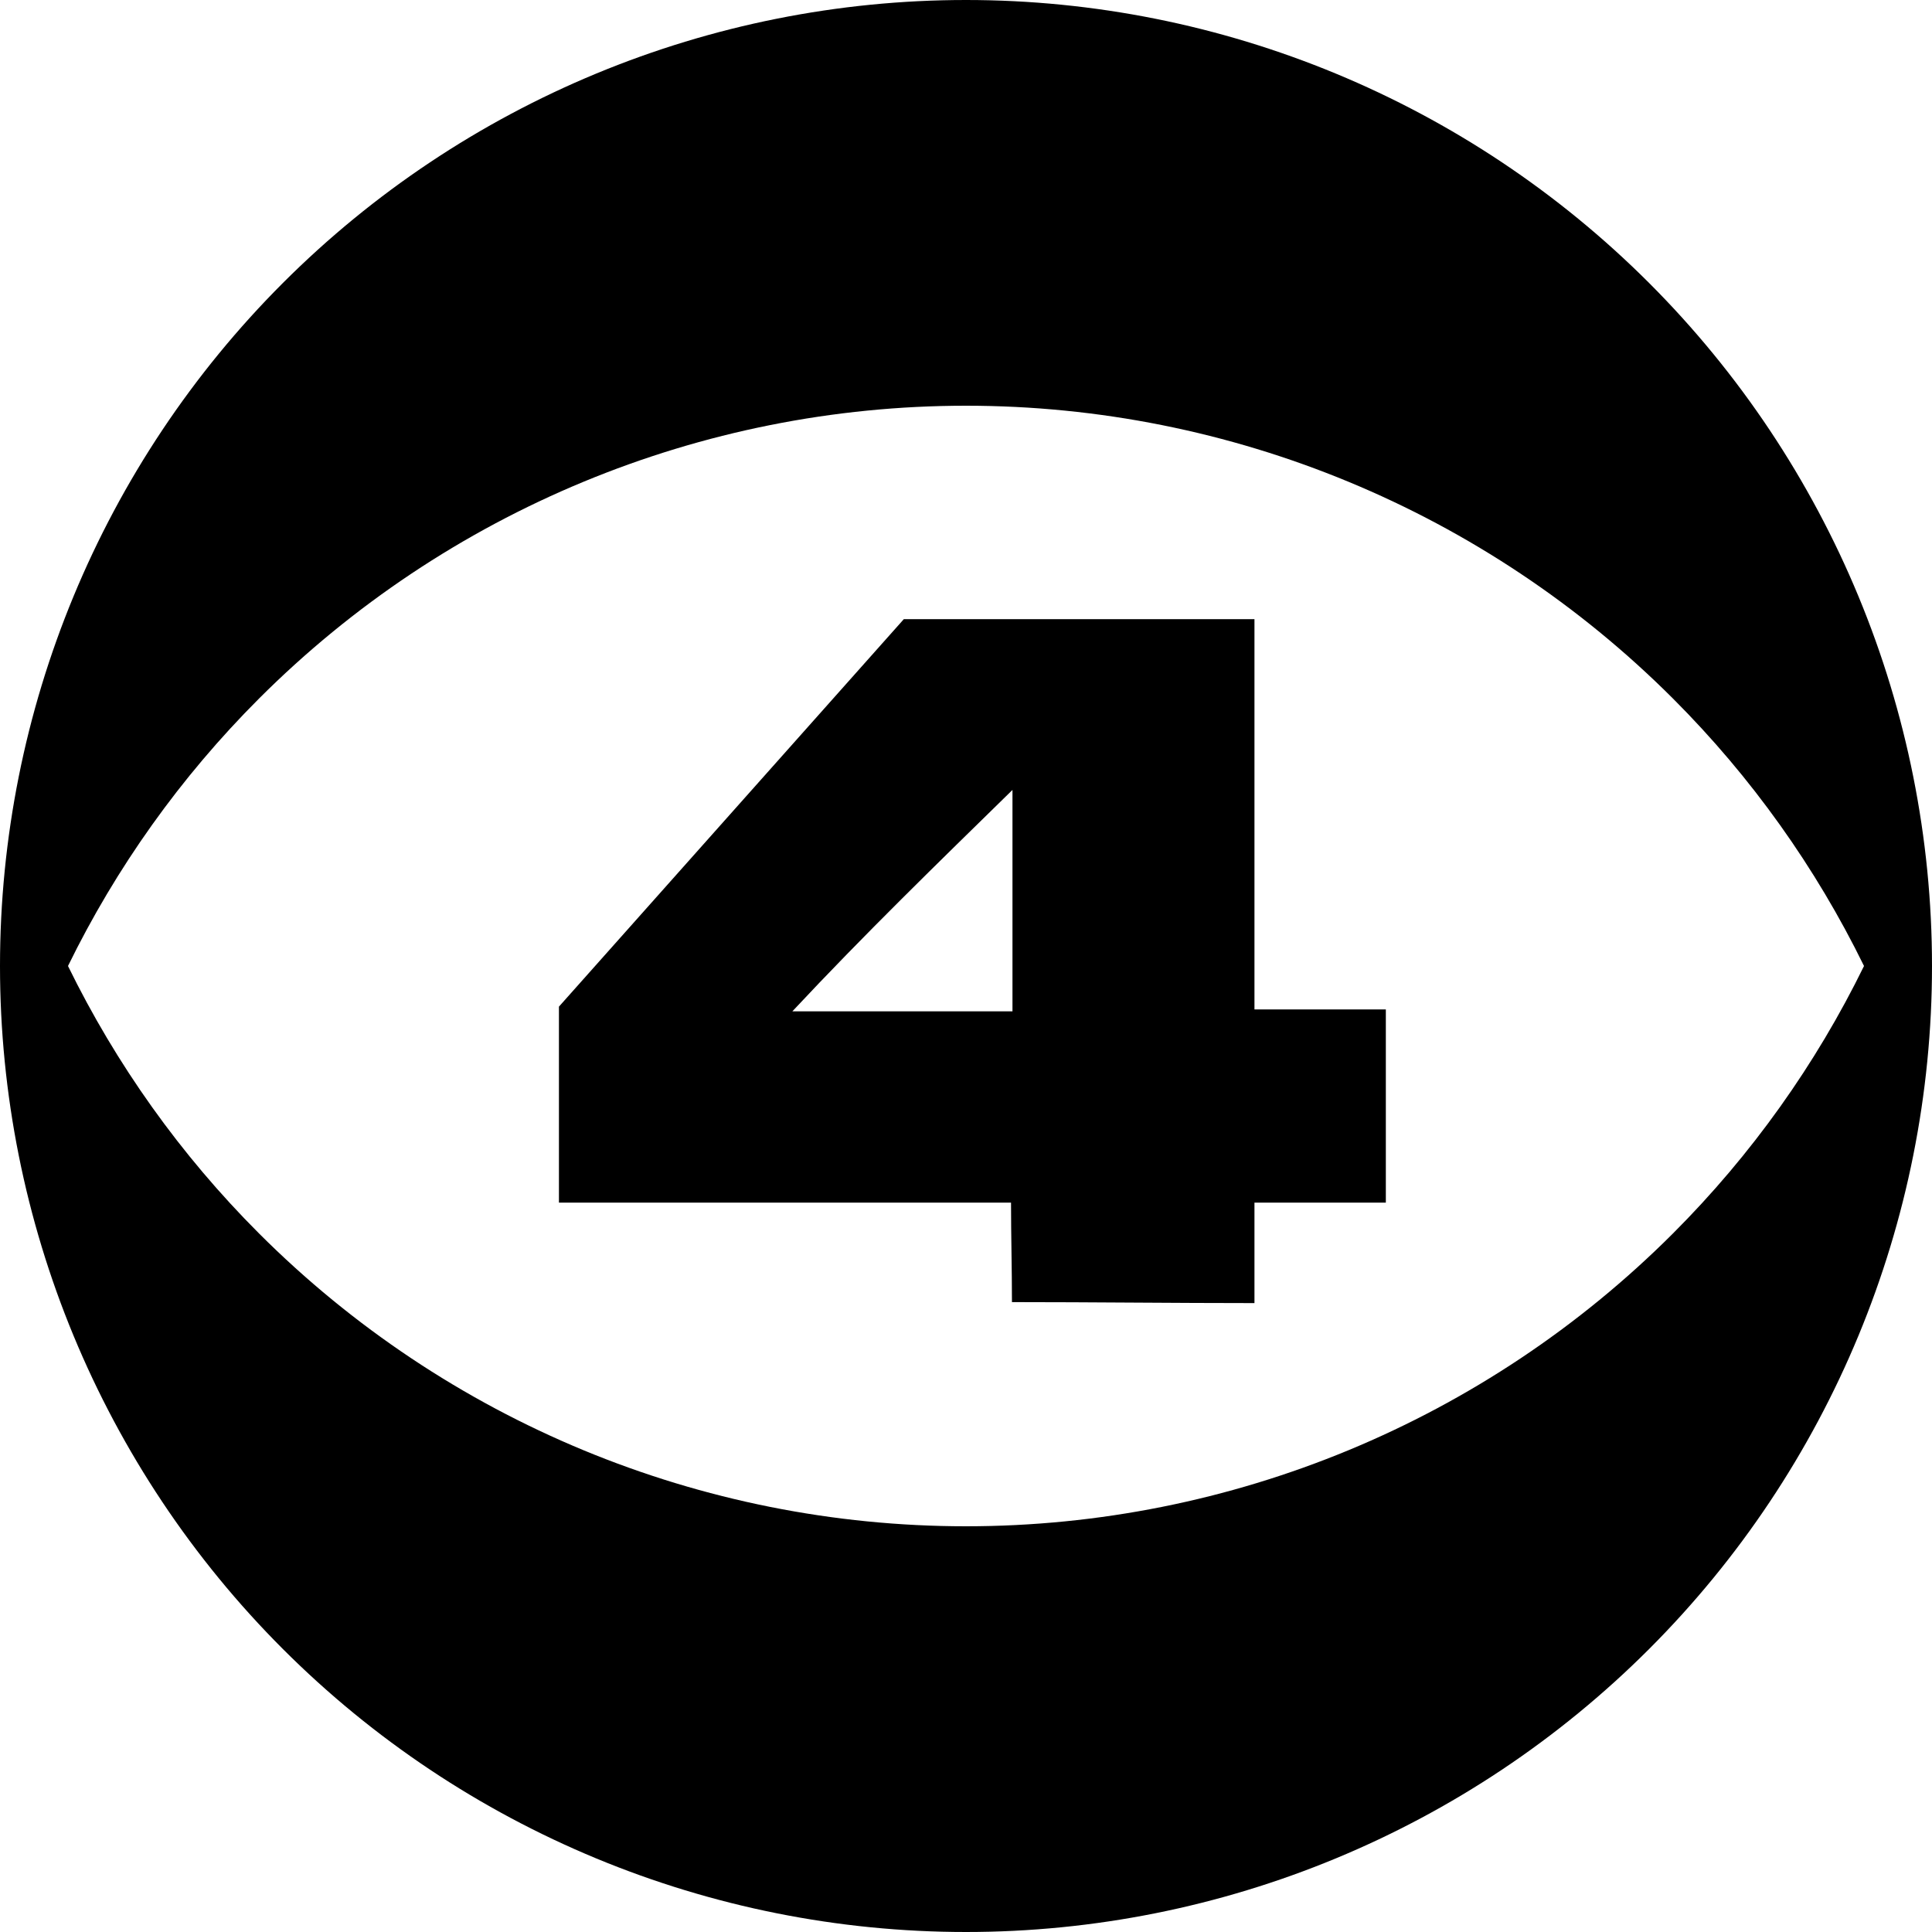
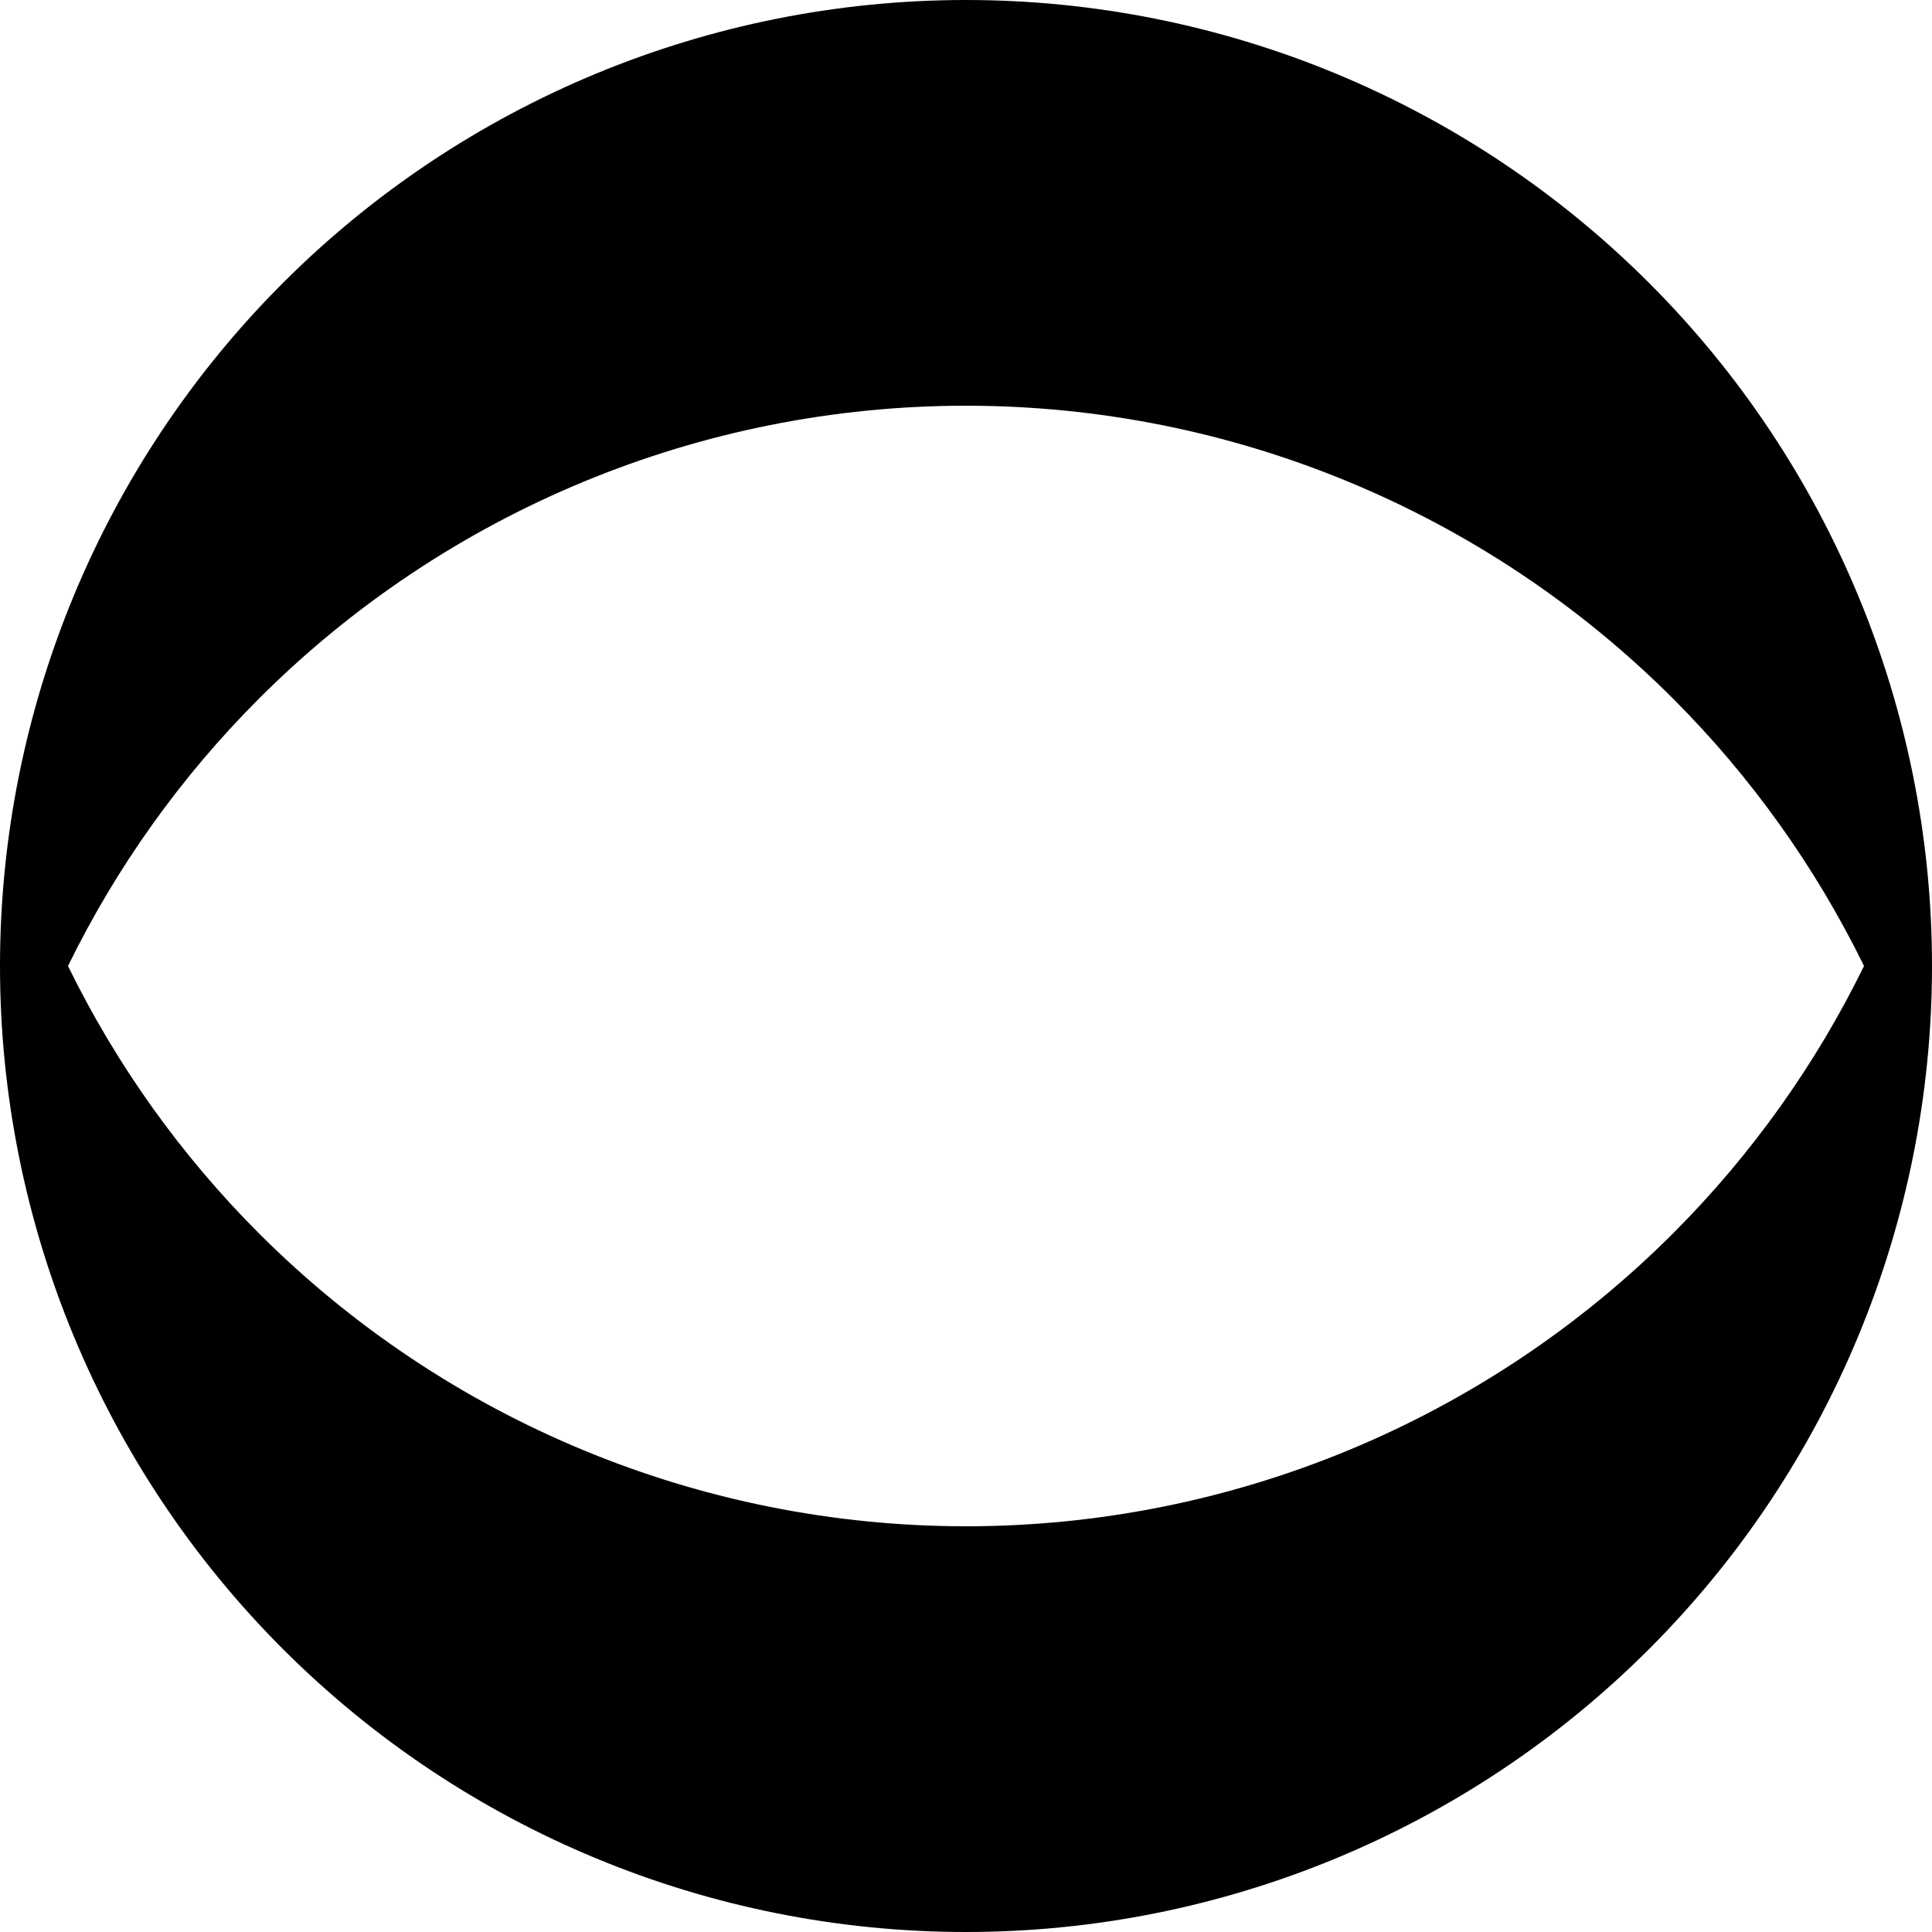
<svg xmlns="http://www.w3.org/2000/svg" xmlns:ns1="http://sodipodi.sourceforge.net/DTD/sodipodi-0.dtd" xmlns:ns2="http://www.inkscape.org/namespaces/inkscape" ns1:docname="WJXT_CBS_4_(1968).svg" ns2:version="1.0 (4035a4f, 2020-05-01)" version="1.1" id="svg6000" viewBox="0 0 1000 1000" height="1000" width="1000">
  <defs id="defs6002" />
  <ns1:namedview ns2:pagecheckerboard="true" ns2:document-rotation="0" ns2:window-maximized="1" ns2:window-y="25" ns2:window-x="0" ns2:window-height="847" ns2:window-width="1440" units="px" showgrid="false" ns2:current-layer="layer1" ns2:document-units="px" ns2:cy="499.9699" ns2:cx="610.78661" ns2:zoom="0.5" ns2:pageshadow="2" ns2:pageopacity="0.0" borderopacity="1.0" bordercolor="#666666" pagecolor="#ffffff" id="base" />
  <g transform="translate(0,-52.362)" id="layer1" ns2:groupmode="layer" ns2:label="Layer 1">
    <path transform="translate(0,52.362)" id="path4180" d="M 500,0 C 367.392,0 240.215,52.679 146.447,146.447 52.679,240.215 1.3260826e-6,367.392 0,500 7.9564943e-6,632.608 52.679,759.785 146.447,853.553 240.215,947.321 367.392,1000 500,1000 632.608,1000 759.785,947.321 853.553,853.553 947.321,759.785 1000,632.608 1000,500 1000,367.392 947.321,240.215 853.553,146.447 759.785,52.679 632.608,0 500,0 Z m 0,210 c 137.25,0 268.878,54.522 365.928,151.572 40.758,40.758 74.011,87.617 98.879,138.428 -24.868,50.811 -58.121,97.67 -98.879,138.428 C 768.878,735.478 637.25,790 500,790 362.75,790 231.122,735.478 134.072,638.428 93.314,597.67 60.061,550.811 35.193,500 60.061,449.189 93.314,402.33 134.072,361.572 231.122,264.522 362.75,210 500,210 Z" style="fill:#000000;fill-opacity:1;fill-rule:nonzero;stroke:none;stroke-width:15;stroke-linecap:round;stroke-linejoin:round;stroke-miterlimit:4;stroke-dasharray:none;stroke-opacity:1" ns1:nodetypes="ssssssssssscssscss" />
-     <path ns1:nodetypes="cccccccccccccccc" transform="translate(0,52.362)" id="path18" d="m 523.306,622.481 c -78,0 -156,0 -234,0 0,-33.192 0,-68.256 0,-101.448 59.473,-66.808 119.031,-133.744 178.504,-200.552 59.861,0 121.636,0 181.496,0 0,67.333 0,134.667 0,202 22.667,0 45.333,0 68,0 0,32.667 0,67.333 0,100 -22.667,0 -45.333,0 -68,0 0,17.333 0,34.667 0,52 -41.333,0 -84.187,-0.511 -125.52,-0.511 0,-17.333 -0.48,-34.156 -0.48,-51.489 z m 0.747,-213.614 c -38.949,38.139 -76.69,74.768 -113.925,114.596 38.944,0 74.981,0 113.925,0 0,-34.315 -6e-5,-85.182 -6e-5,-114.596 z" style="fill:#000000;stroke-width:0" />
  </g>
</svg>